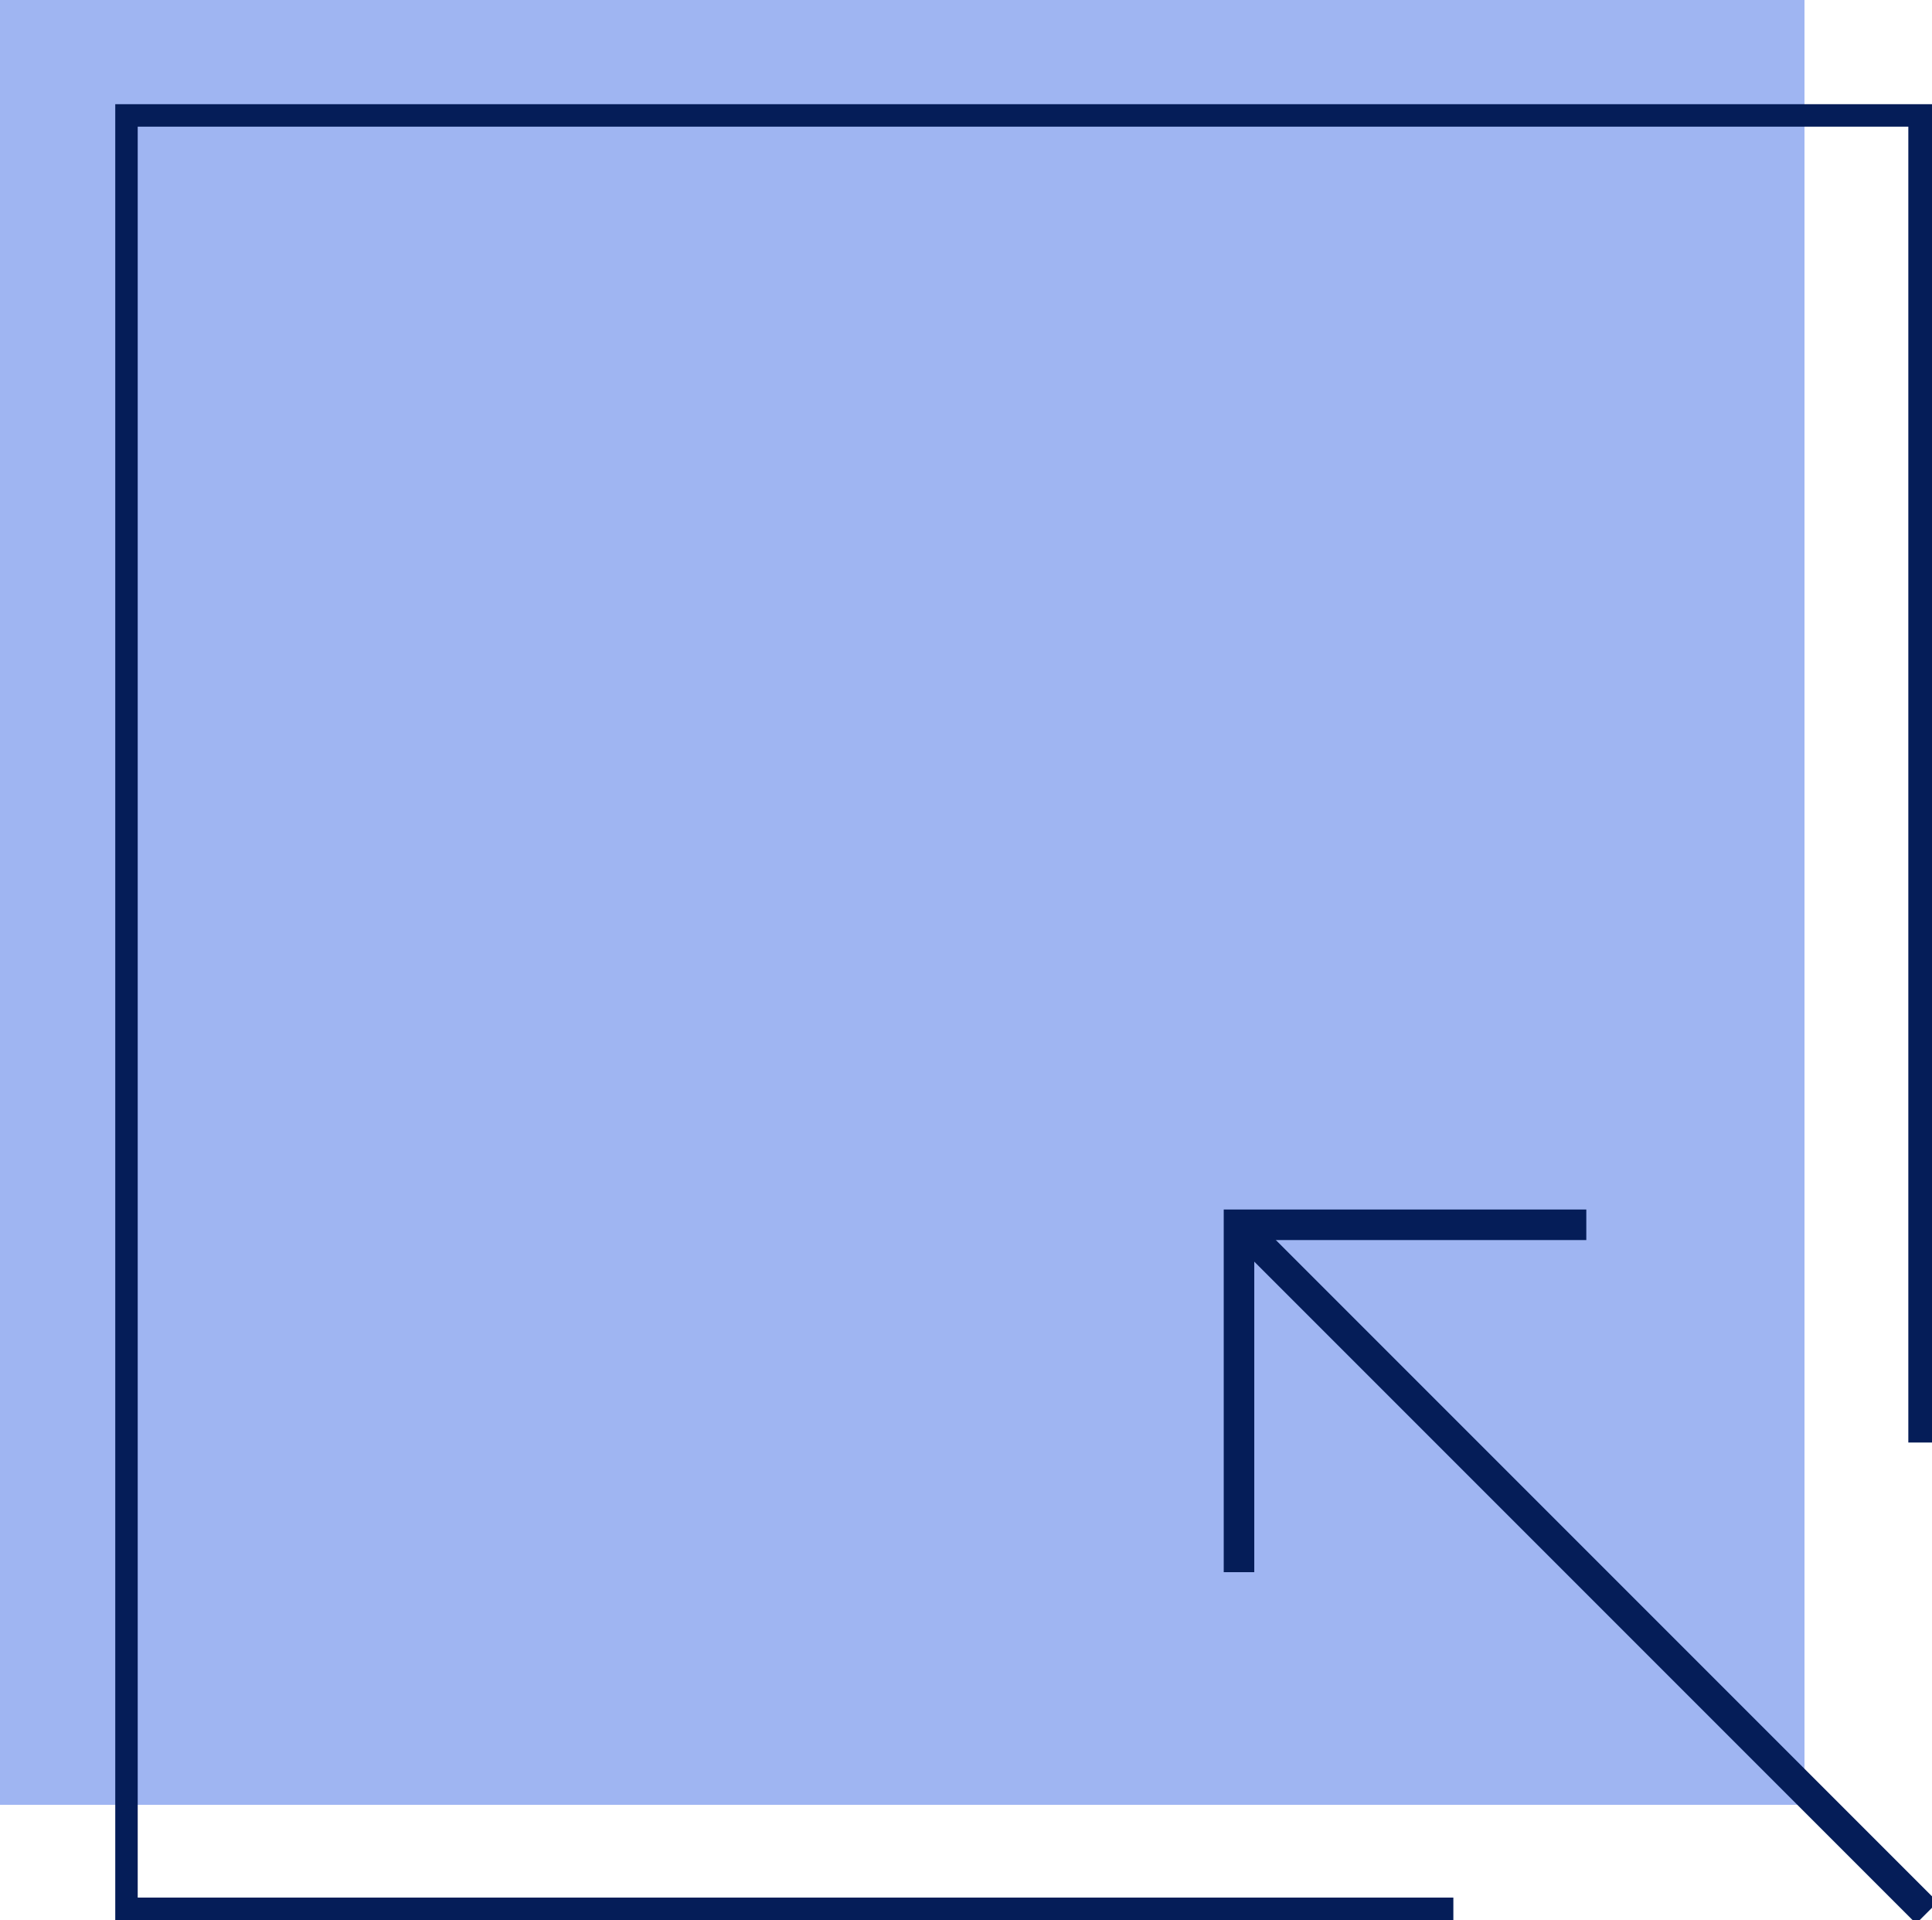
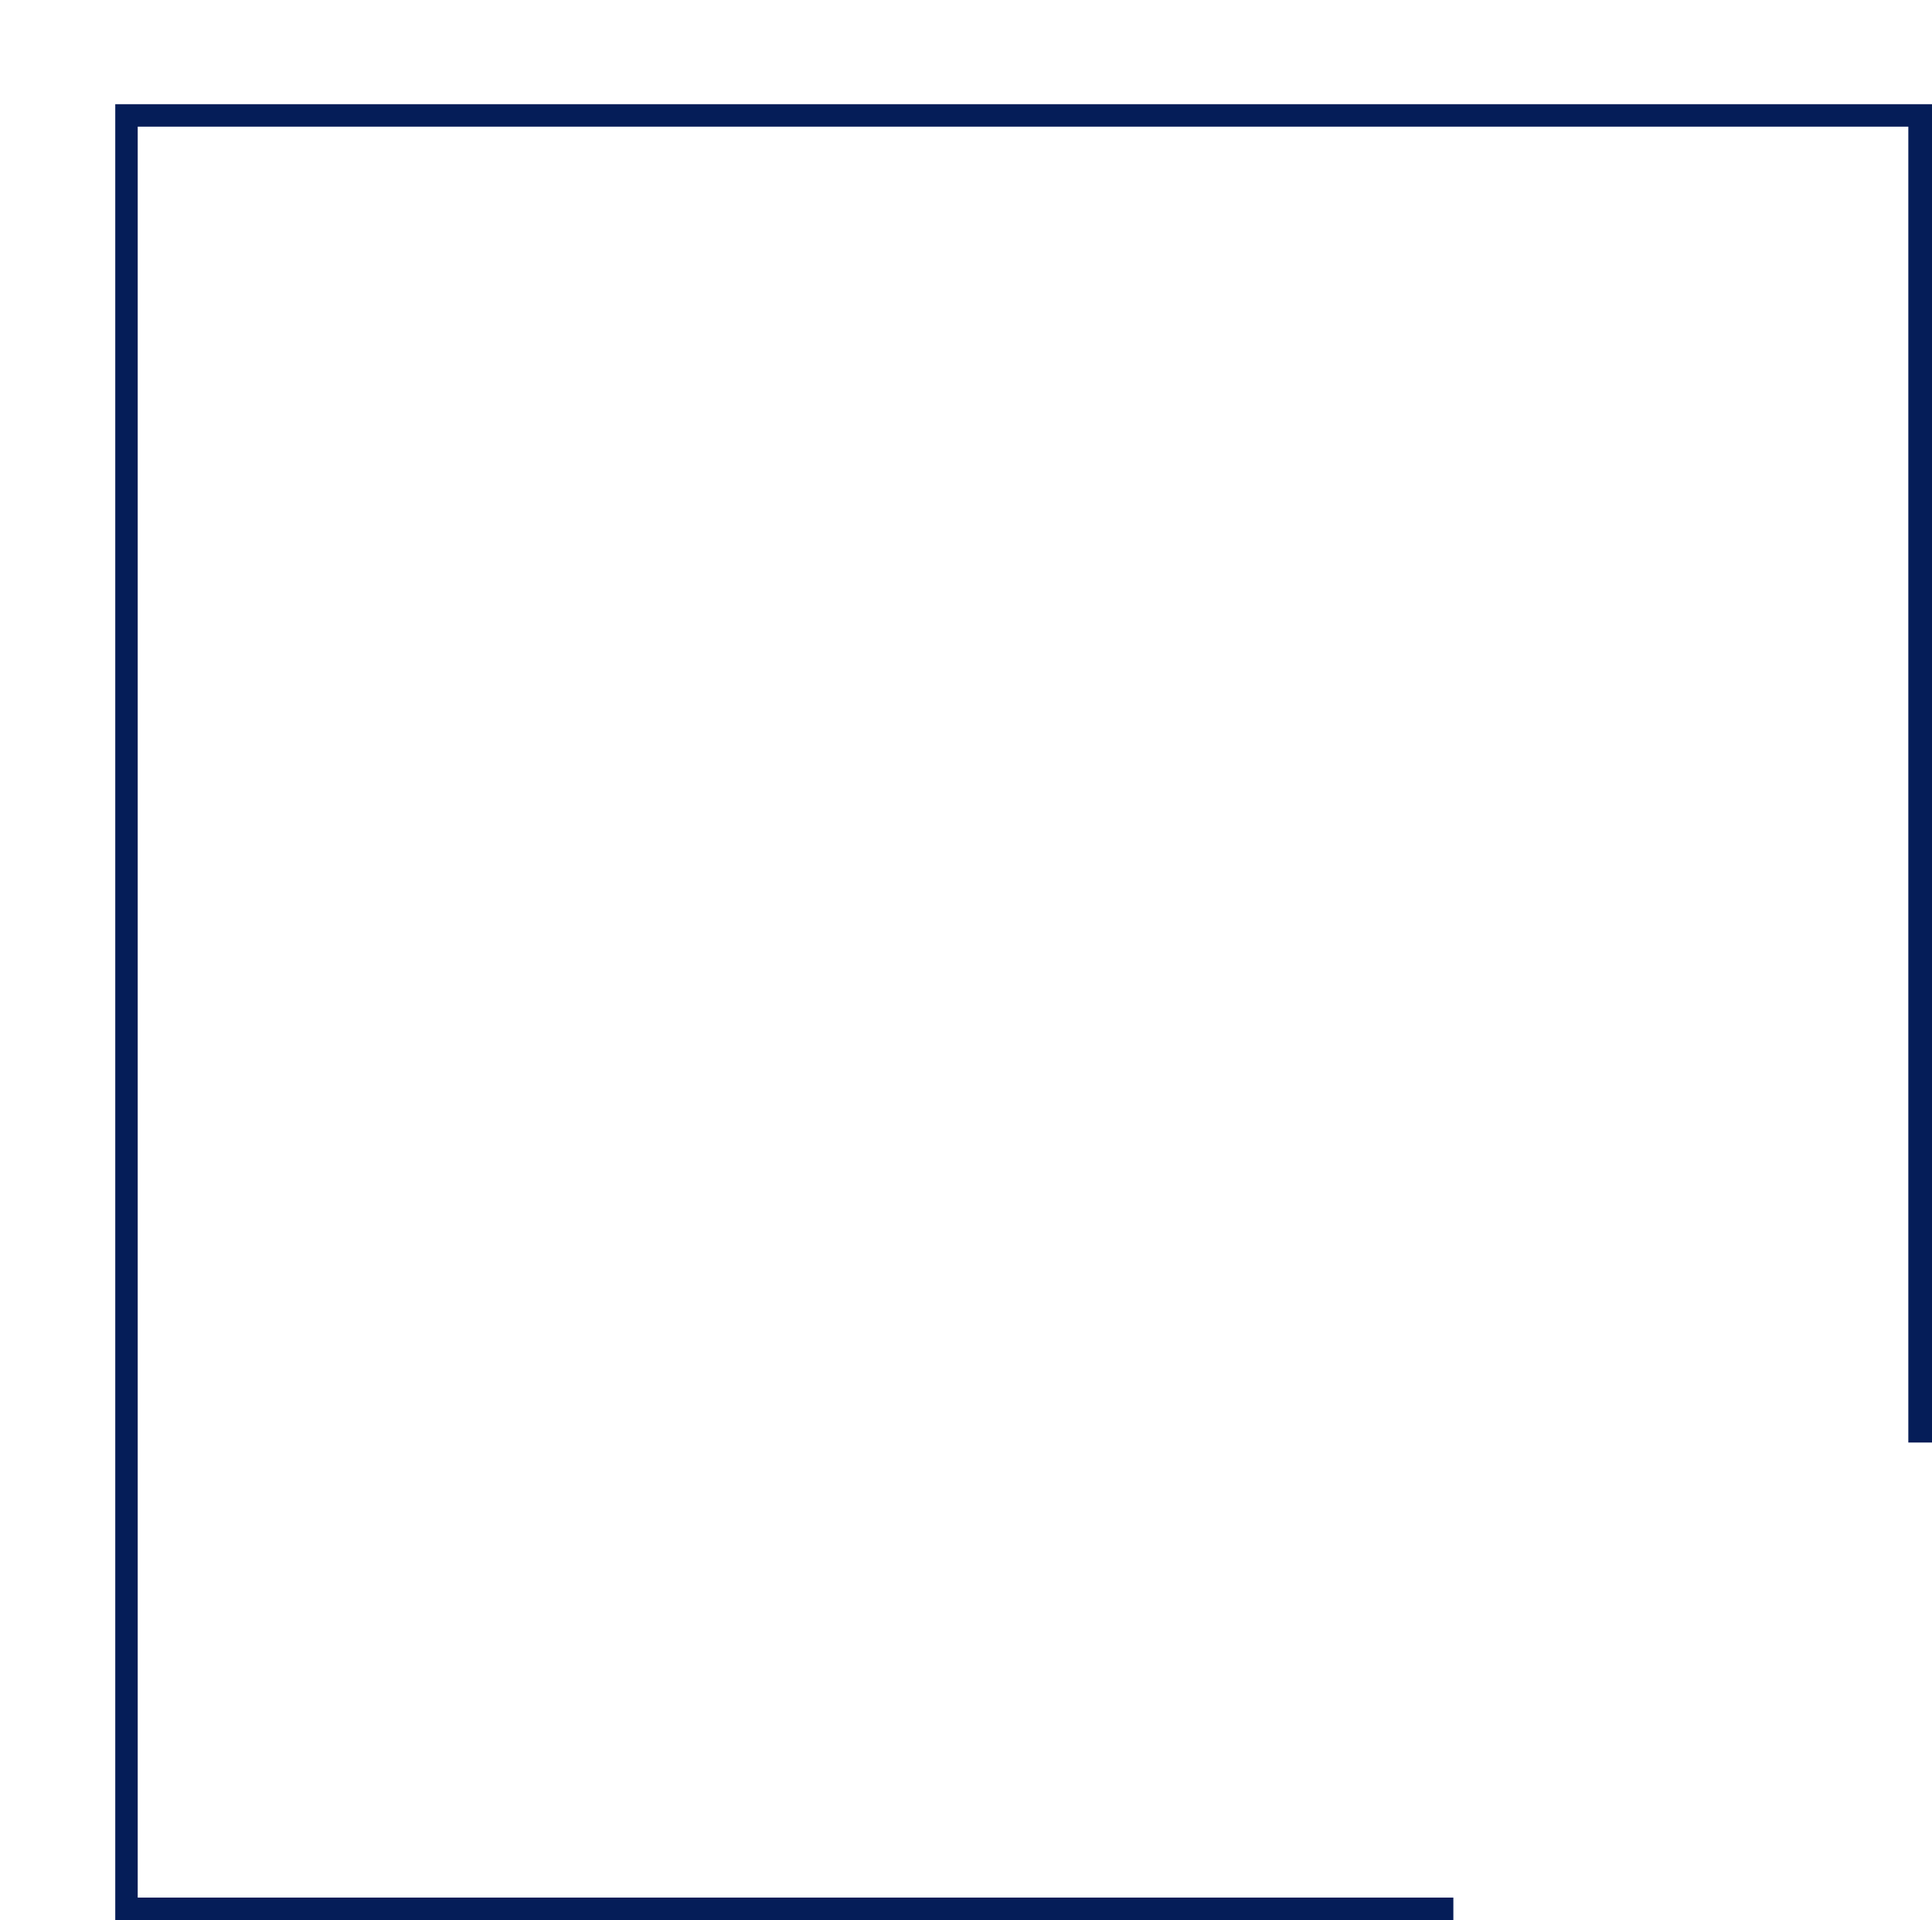
<svg xmlns="http://www.w3.org/2000/svg" width="94.908" height="94.304" viewBox="0 0 94.908 94.304">
  <defs>
    <clipPath id="clip-path">
      <rect id="Rectangle_1065" width="89.247" height="89.187" fill="none" stroke="#051d58" stroke-width="1.5" />
    </clipPath>
  </defs>
  <g id="Group_1065" transform="translate(0)">
-     <rect id="Rectangle_1067" width="88.644" height="88.643" transform="translate(88.644 88.643) rotate(180)" fill="#9fb5f2" />
    <g id="Group_1061" transform="translate(94.909 94.304) rotate(180)">
      <g id="Group_1059" transform="translate(0 0)">
        <g id="Group_1058" clip-path="url(#clip-path)">
          <path id="Path_459" d="M23.1,0H88.48V88.479H0V23.1" transform="translate(0.414 0.354)" fill="none" stroke="#051d58" stroke-miterlimit="10" stroke-width="1.5" />
-           <line id="Line_332" x2="33.466" y2="33.466" transform="translate(0.25 0.355)" fill="none" stroke="#051d58" stroke-miterlimit="10" stroke-width="1.5" />
        </g>
      </g>
-       <path id="Path_460" d="M0,17.061H17.061V0" transform="translate(16.983 17.088)" fill="none" stroke="#051d58" stroke-miterlimit="10" stroke-width="1.5" />
    </g>
  </g>
</svg>